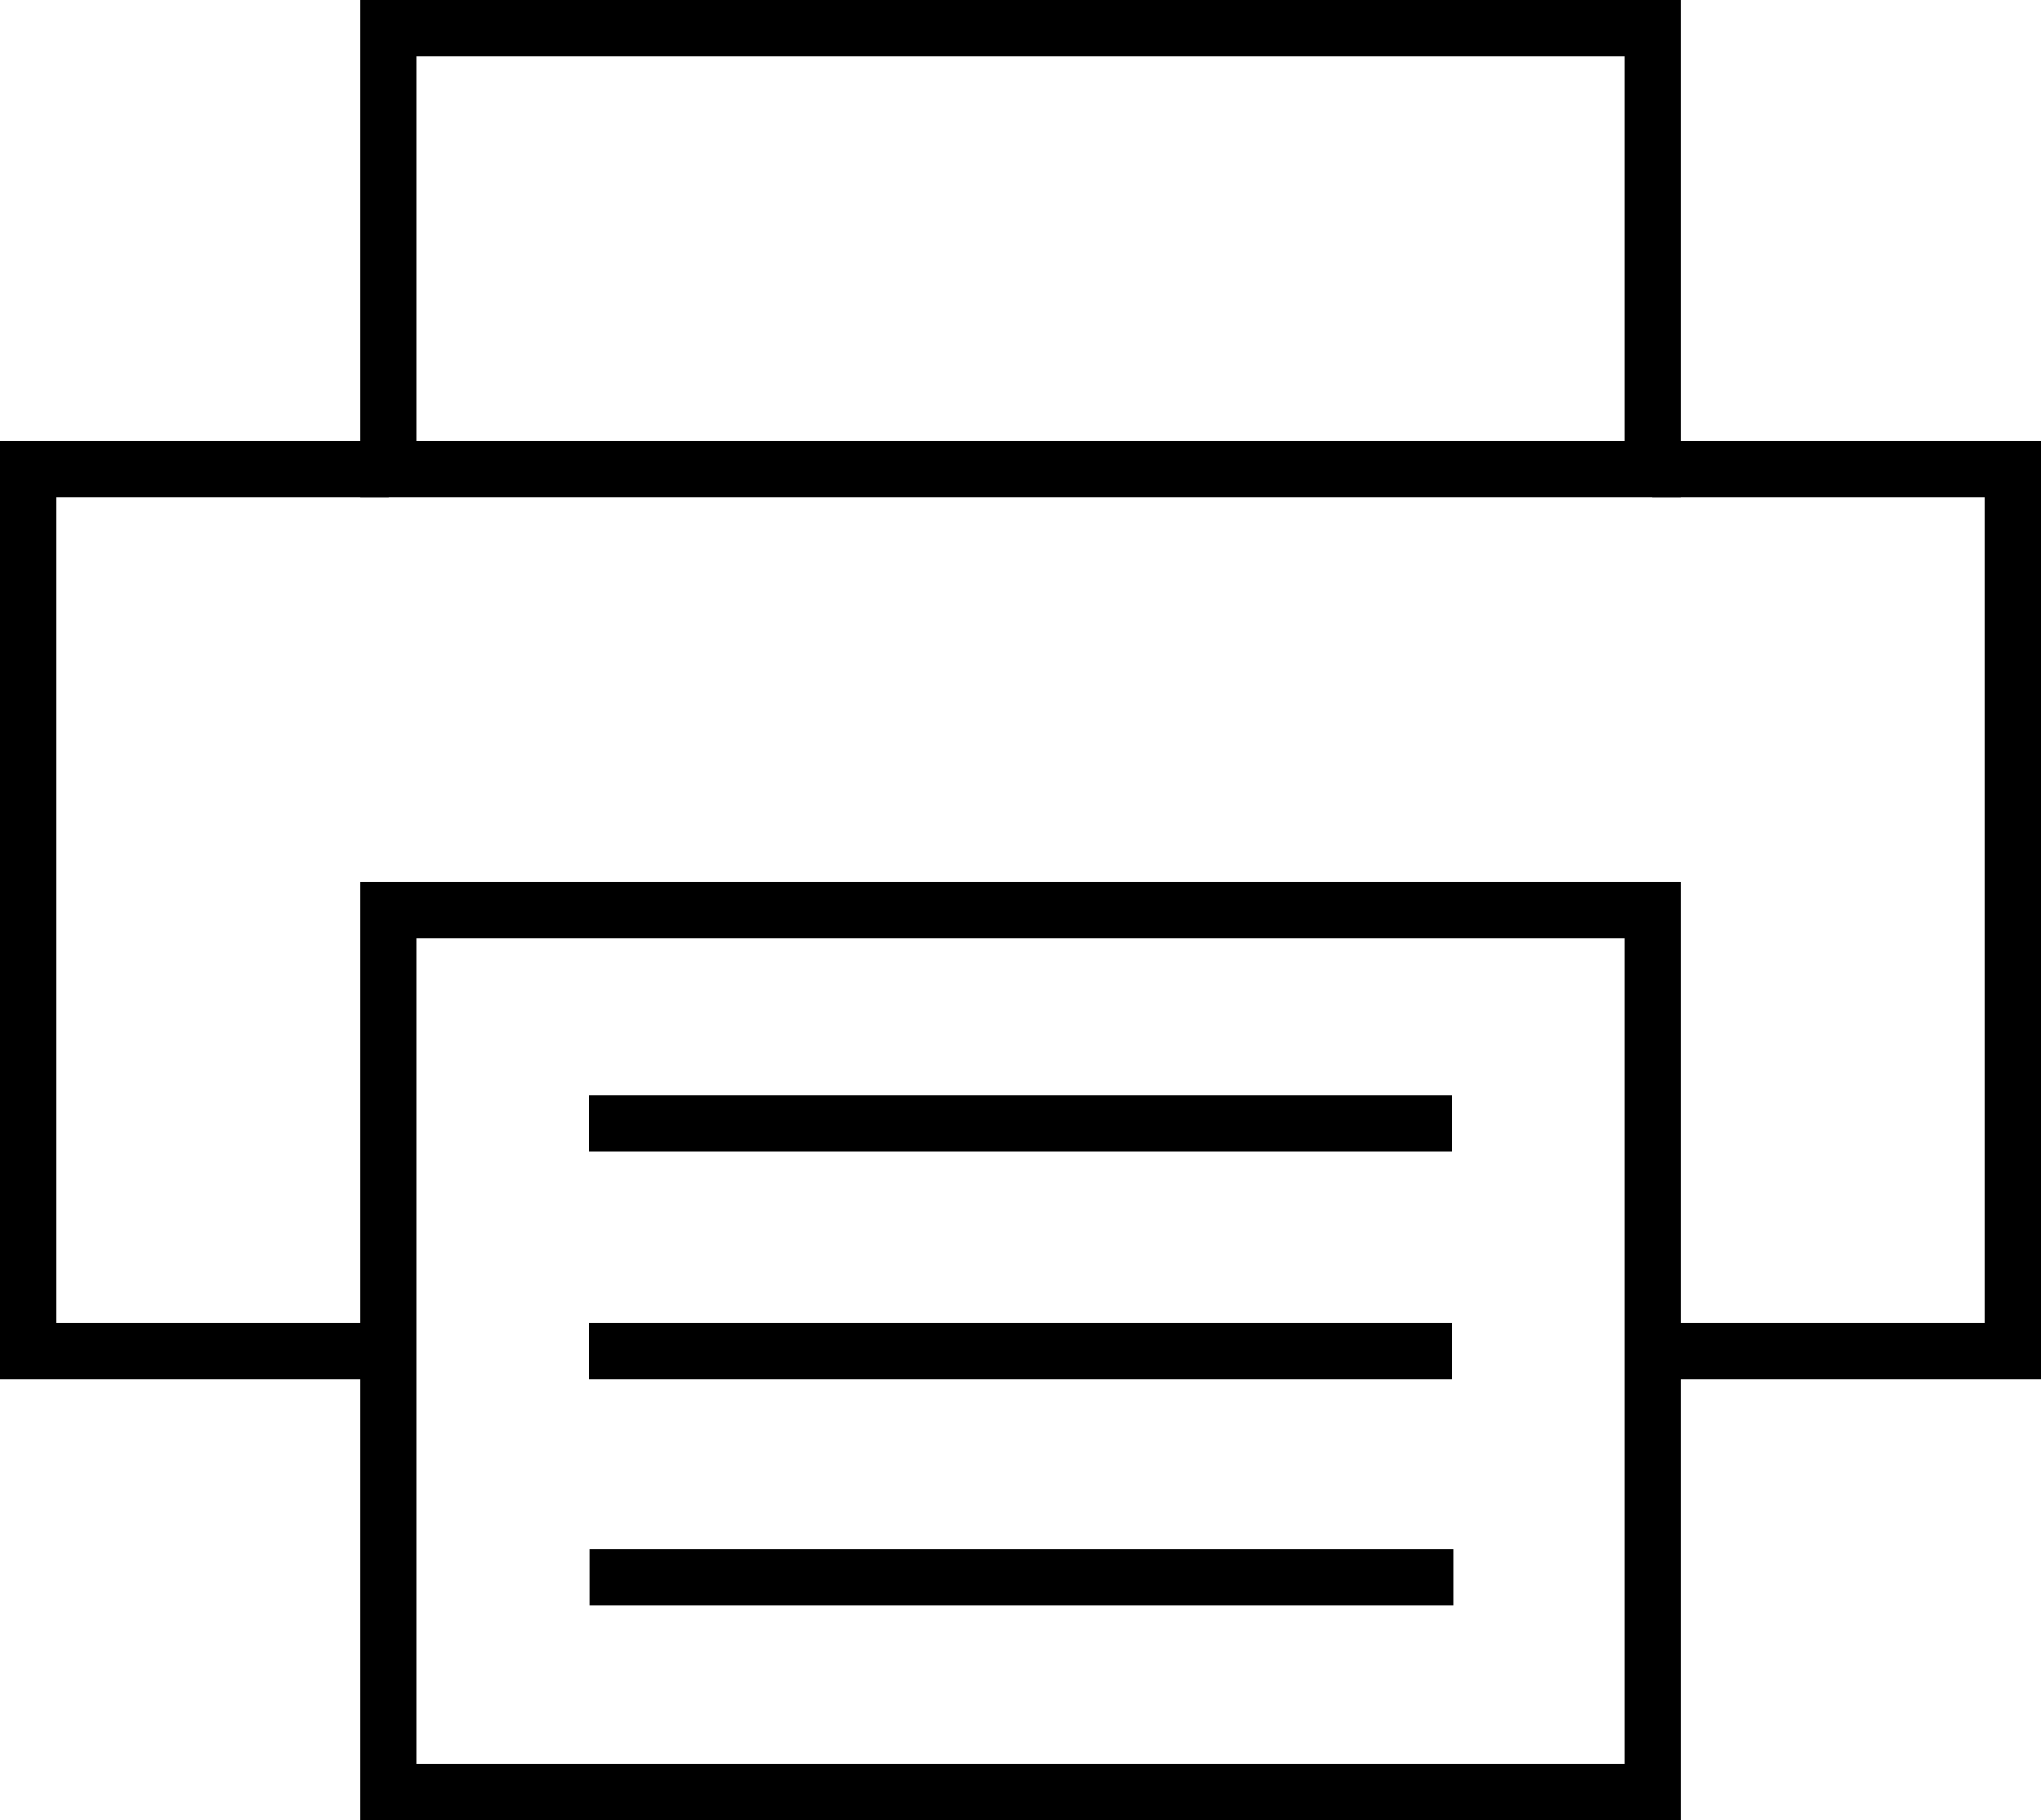
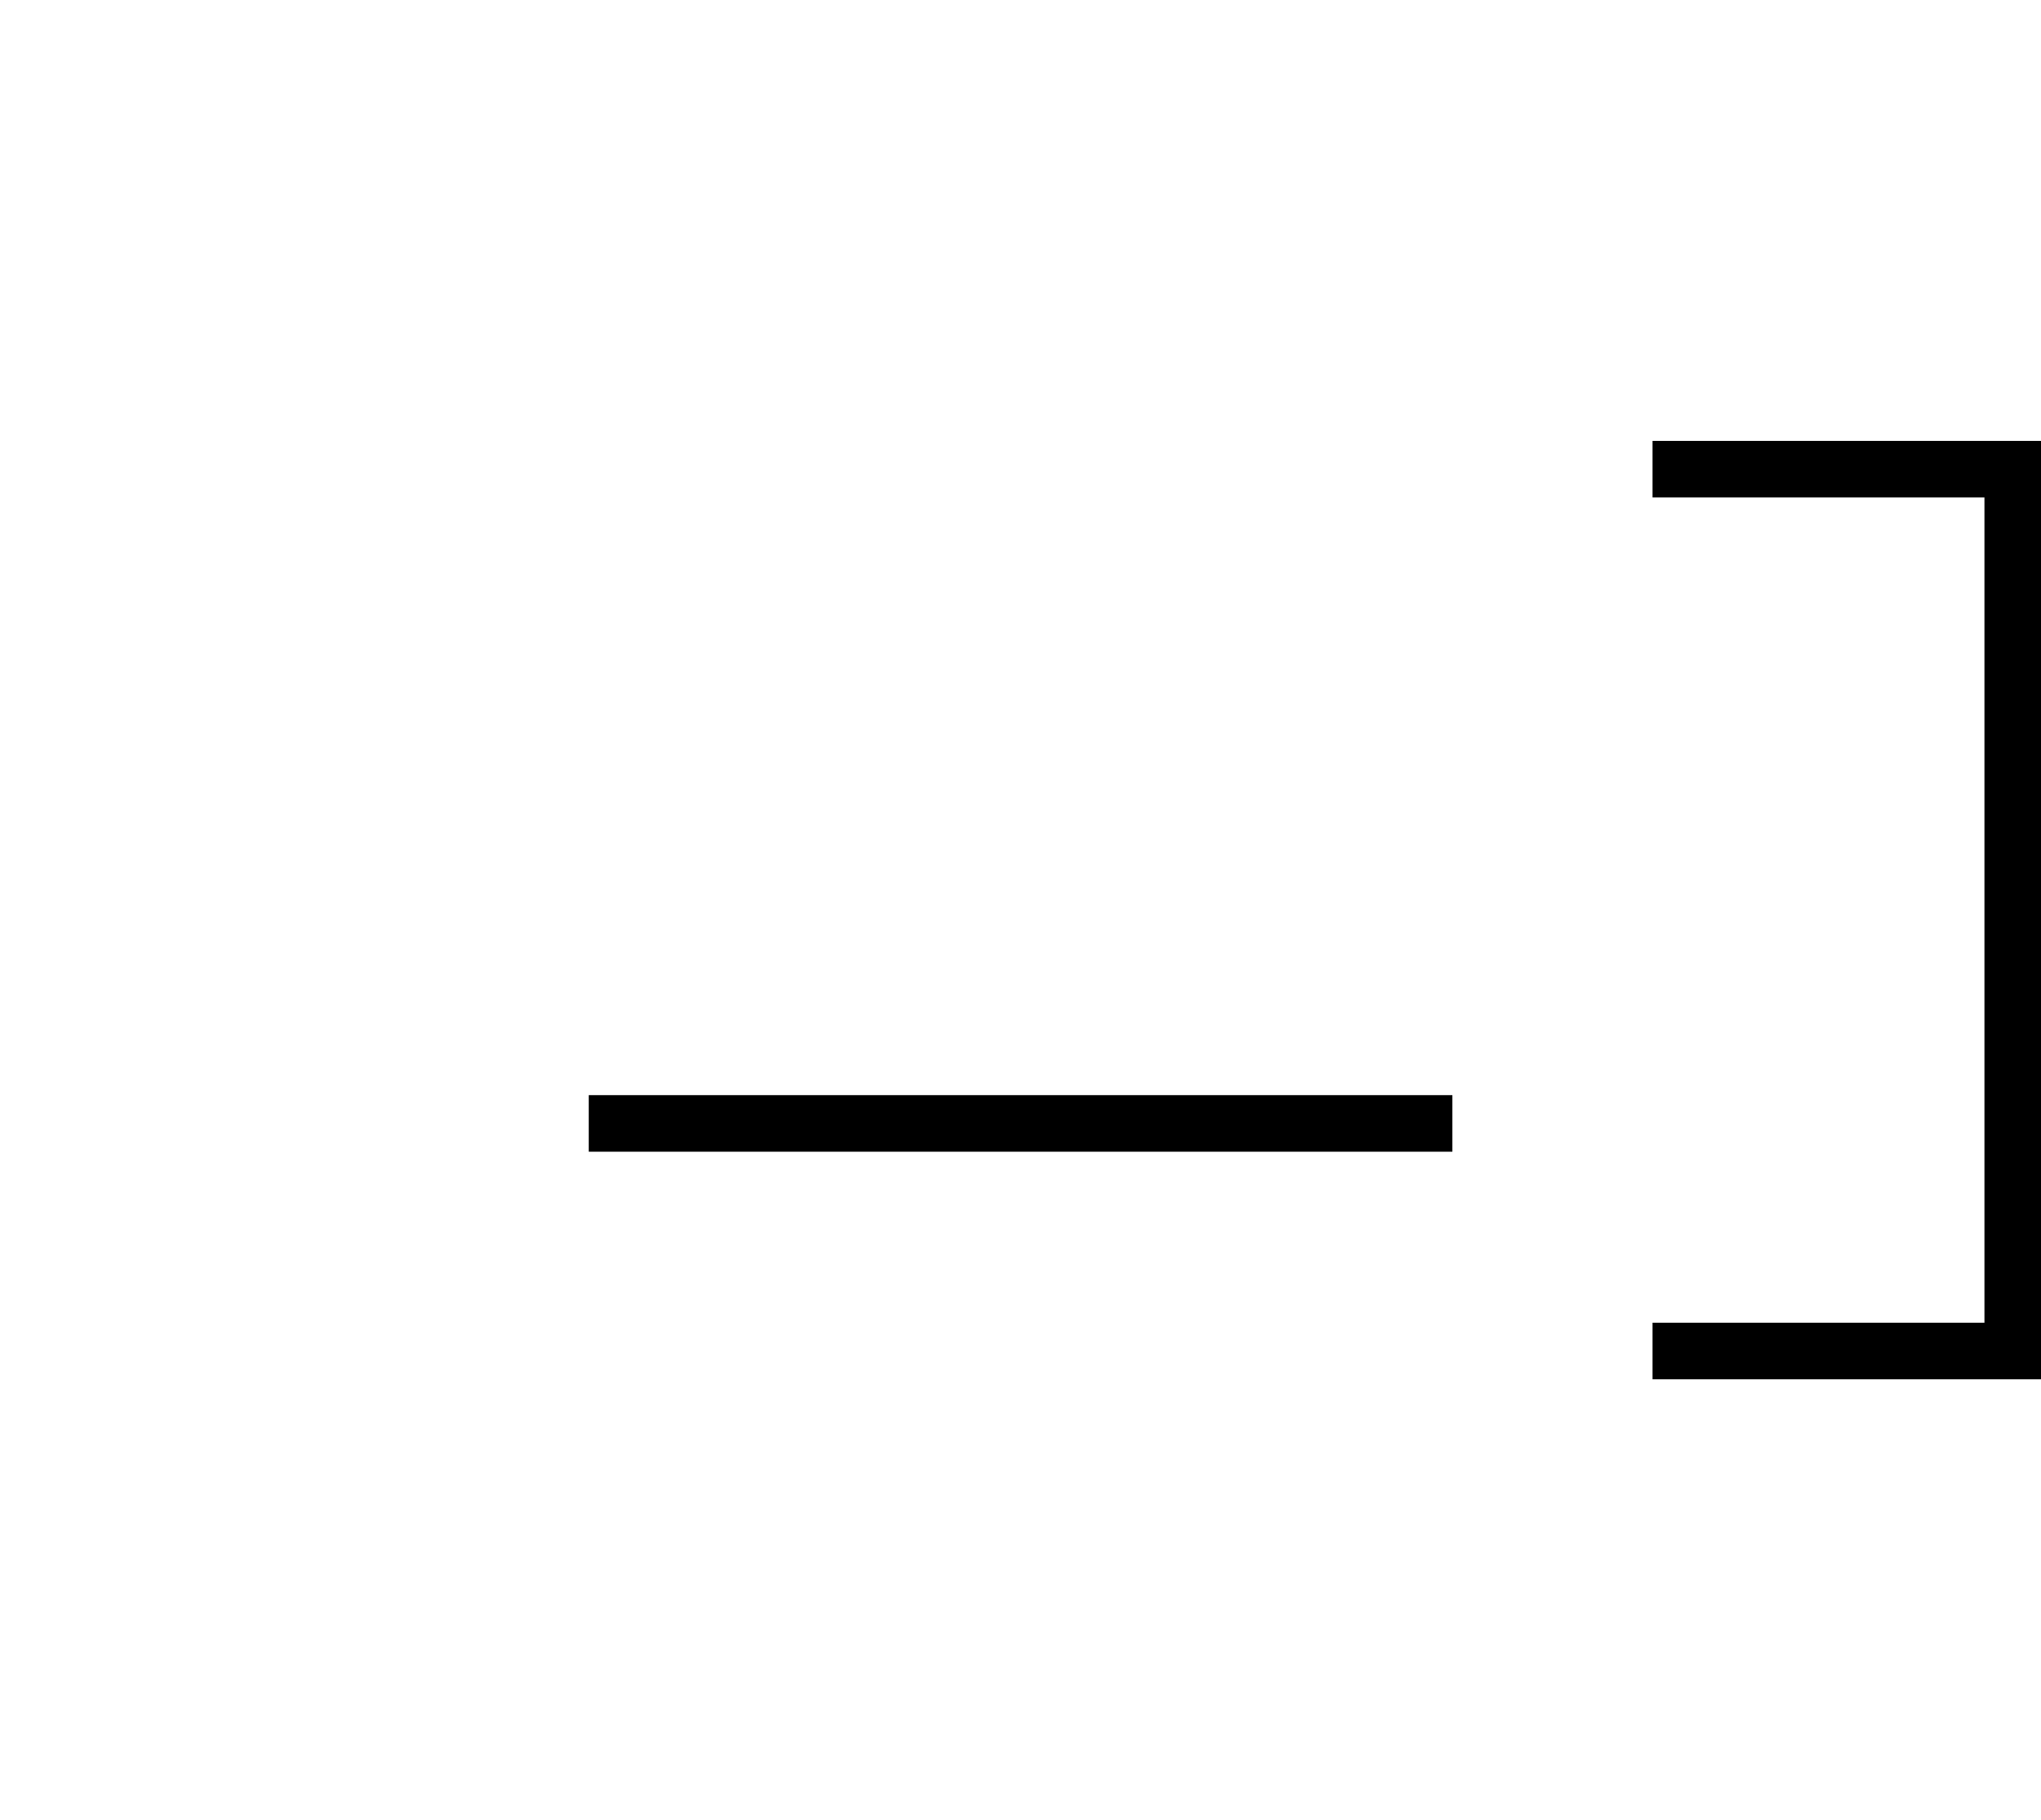
<svg xmlns="http://www.w3.org/2000/svg" id="icon" class="icon" viewBox="0 0 397 354">
  <defs>
    <style>
      .cls-1 {
        fill: none;
        stroke: currentColor;
        stroke-width: 11px;
      }
    </style>
  </defs>
  <g>
-     <rect class="cls-1" x="75.56" y="5.5" width="245.89" height="85.75" />
    <polyline class="cls-1" points="321.44 91.25 391.5 91.25 391.5 262.75 321.44 262.75" />
-     <polyline class="cls-1" points="75.56 262.75 5.5 262.75 5.5 91.25 75.56 91.25" />
-     <rect class="cls-1" x="75.56" y="177" width="245.89" height="171.5" />
    <line class="cls-1" x1="114.52" y1="218.49" x2="282.5" y2="218.49" />
-     <line class="cls-1" x1="114.52" y1="262.75" x2="282.5" y2="262.75" />
-     <line class="cls-1" x1="114.75" y1="306.76" x2="282.73" y2="306.76" />
  </g>
</svg>